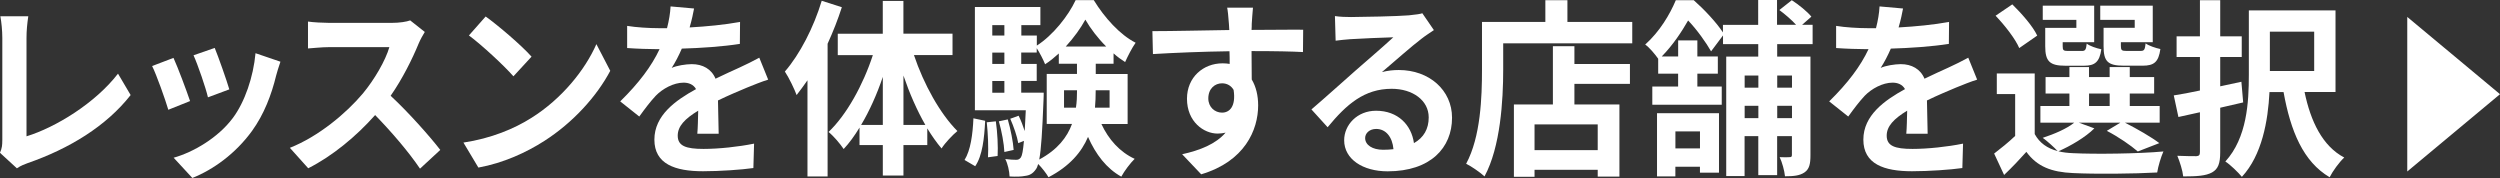
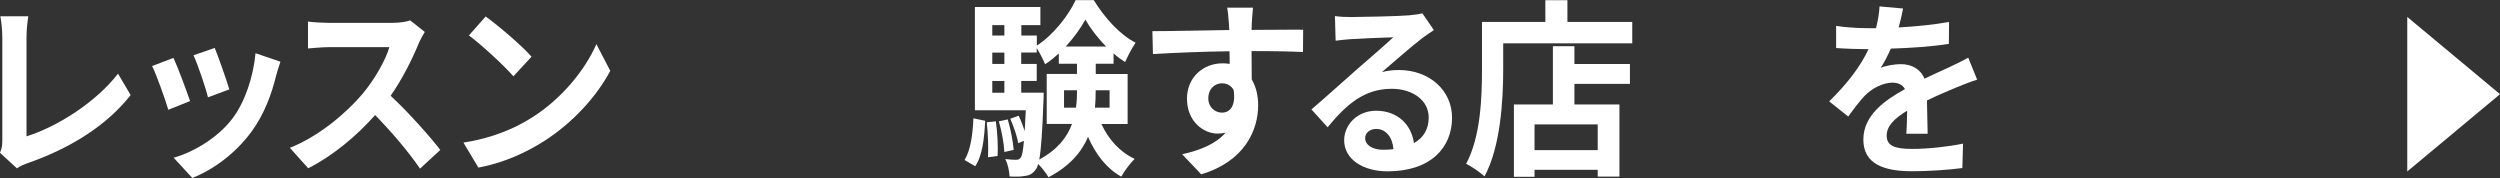
<svg xmlns="http://www.w3.org/2000/svg" id="_レイヤー_2" viewBox="0 0 647.02 46.06">
  <rect x="0" y="0" width="647.02" height="46.06" fill="#333333" stroke="none" />
  <defs>
    <style>.cls-1{fill:#fff;}</style>
  </defs>
  <g id="_ボタン">
    <path class="cls-1" d="m.6,36.35V9.8c0-1.86-.23-4.16-.51-5.59h7.23c-.28,1.91-.46,3.67-.46,5.59v25.48c7.51-2.3,17.78-8.57,23.68-16.22l3.27,5.54c-6.31,8.04-15.85,13.87-26.72,17.64-.65.25-1.66.59-2.72,1.32l-4.38-4.02c.55-1.22.6-2.06.6-3.18Z" />
    <path class="cls-1" d="m49.18,26.16l-5.62,2.25c-.78-2.65-3.09-9.16-4.19-11.32l5.53-2.11c1.15,2.5,3.36,8.43,4.29,11.17Zm22.29-6.61c-1.2,4.95-3.13,10.04-6.26,14.36-4.28,5.88-10.04,10-15.43,12.15l-4.84-5.24c5.07-1.42,11.47-5.14,15.29-10.24,3.13-4.16,5.34-10.68,5.9-16.81l6.45,2.2c-.55,1.57-.83,2.6-1.11,3.58Zm-12.12,3.58l-5.53,2.06c-.55-2.4-2.58-8.33-3.73-10.88l5.48-1.91c.88,2.11,3.13,8.48,3.78,10.73Z" />
    <path class="cls-1" d="m108.33,11.32c-1.57,3.82-4.15,9.06-7.23,13.47,4.56,4.21,10.13,10.49,12.85,14.01l-5.25,4.85c-2.99-4.41-7.28-9.41-11.61-13.87-4.88,5.49-11.01,10.58-17.32,13.77l-4.75-5.29c7.42-2.94,14.56-8.92,18.89-14.06,3.04-3.67,5.85-8.53,6.86-12h-15.62c-1.93,0-4.47.29-5.44.34v-6.96c1.24.2,4.05.34,5.44.34h16.26c1.98,0,3.82-.29,4.75-.64l3.78,2.99c-.37.54-1.2,2.06-1.61,3.04Z" />
    <path class="cls-1" d="m137.58,30.48c7.88-4.95,13.87-12.44,16.77-19.06l3.59,6.91c-3.5,6.61-9.63,13.38-17.04,18.13-4.65,2.99-10.6,5.73-17.09,6.91l-3.87-6.47c7.19-1.08,13.17-3.58,17.64-6.42Zm0-15.83l-4.7,5.1c-2.39-2.74-8.15-8.08-11.52-10.58l4.33-4.9c3.22,2.3,9.21,7.4,11.88,10.39Z" />
-     <path class="cls-1" d="m178.49,7.1c4.38-.24,8.98-.69,13.04-1.42l-.05,5.68c-4.38.69-10.04,1.08-15.02,1.22-.78,1.81-1.7,3.58-2.62,5,1.2-.59,3.68-.98,5.21-.98,2.81,0,5.11,1.27,6.13,3.77,2.39-1.18,4.33-2.01,6.22-2.89,1.8-.83,3.41-1.62,5.11-2.55l2.3,5.68c-1.47.44-3.92,1.42-5.48,2.06-2.07.88-4.7,1.96-7.51,3.33.05,2.74.14,6.37.18,8.62h-5.53c.14-1.47.18-3.82.23-5.98-3.46,2.11-5.3,4.02-5.3,6.47,0,2.69,2.17,3.43,6.68,3.43,3.92,0,9.03-.54,13.08-1.37l-.18,6.32c-3.04.44-8.71.83-13.04.83-7.23,0-12.58-1.86-12.58-8.18s5.53-10.19,10.78-13.08c-.69-1.23-1.94-1.67-3.22-1.67-2.58,0-5.44,1.57-7.19,3.38-1.38,1.47-2.72,3.23-4.28,5.39l-4.93-3.92c4.84-4.75,8.11-9.11,10.18-13.52h-.6c-1.89,0-5.25-.1-7.79-.29v-5.73c2.35.39,5.76.59,8.11.59h2.21c.51-1.96.83-3.87.92-5.63l6.08.54c-.23,1.22-.55,2.84-1.15,4.9Z" />
-     <path class="cls-1" d="m217.88,1.86c-1.01,3.14-2.26,6.32-3.69,9.46v34.35h-5.21v-24.89c-.92,1.32-1.89,2.65-2.81,3.82-.51-1.42-2.03-4.61-3.04-6.08,3.87-4.46,7.46-11.42,9.54-18.32l5.21,1.67Zm18.66,12.4c2.53,7.55,6.77,15.19,11.24,19.65-1.24,1.03-3.13,2.99-4.1,4.51-1.29-1.52-2.49-3.23-3.69-5.19v4.31h-6.17v7.89h-5.34v-7.89h-6.03v-4.51c-1.29,2.11-2.63,3.97-4.1,5.54-.92-1.37-2.67-3.43-3.92-4.41,4.65-4.41,8.94-12.15,11.47-19.89h-9.08v-5.54h11.65V.24h5.34v8.48h12.71v5.54h-10Zm-8.06,18.08v-12.44c-1.52,4.51-3.46,8.82-5.62,12.44h5.62Zm11.01,0c-2.17-3.77-4.1-8.18-5.67-12.79v12.79h5.67Z" />
    <path class="cls-1" d="m249.63,41.4c1.57-2.5,2.12-6.61,2.3-10.78l3.04.64c-.23,4.46-.69,9.02-2.58,11.76l-2.76-1.62Zm35.42-9.31c1.84,3.97,4.75,7.25,8.61,9.02-1.11,1.08-2.67,3.14-3.46,4.61-3.82-2.11-6.63-5.78-8.61-10.29-1.66,3.92-4.75,7.59-10.23,10.44-.55-.98-1.7-2.45-2.67-3.43-.18.64-.37,1.08-.6,1.37-.78,1.13-1.61,1.57-2.76,1.71-.92.2-2.4.25-4.05.15-.05-1.37-.46-3.28-1.11-4.51,1.2.15,2.21.2,2.81.2.55,0,.88-.15,1.24-.64.32-.49.55-1.71.78-4.26l-1.47.59c-.28-1.71-1.2-4.36-2.07-6.32l2.17-.78c.6,1.22,1.15,2.65,1.57,3.97.09-1.47.18-3.28.28-5.39h-13.17V1.81h16.95v4.7h-4.93v2.69h4.01v2.6c4.15-2.65,8.15-7.69,10.04-11.76h4.7c2.76,4.51,6.77,8.97,10.83,11.02-.97,1.37-2.03,3.48-2.72,5-1.01-.64-2.03-1.37-2.99-2.25v2.69h-4.61v2.65h8.25v12.94h-6.77Zm-27.32-.69c.42,2.84.6,6.61.46,8.97l-2.49.34c.14-2.45,0-6.17-.32-9.06l2.35-.25Zm-.92-24.89v2.69h3.13v-2.69h-3.13Zm0,7.1v2.94h3.13v-2.94h-3.13Zm0,10.39h3.13v-3.04h-3.13v3.04Zm4.01,6.91c.74,2.55,1.38,5.78,1.52,7.89l-2.4.54c-.09-2.11-.69-5.39-1.43-7.94l2.3-.49Zm9.3-6.91s0,1.27-.05,1.91c-.32,8.08-.6,12.79-1.11,15.38,4.75-2.55,7.23-5.78,8.48-9.21h-6.54v-12.94h7.83v-2.65h-4.7v-2.65c-1.15,1.03-2.3,2.01-3.55,2.79-.51-1.27-1.38-2.94-2.17-4.16v1.13h-4.01v2.94h4.01v4.41h-4.01v3.04h5.8Zm8.34,3.87c.23-1.47.28-2.94.28-4.36v-.15h-3.36v4.51h3.09Zm7.83-15.83c-2.17-2.16-4.1-4.7-5.39-6.96-1.2,2.2-2.99,4.7-5.07,6.96h10.46Zm-2.72,11.32v.2c0,1.42-.05,2.84-.18,4.31h3.78v-4.51h-3.59Z" />
    <path class="cls-1" d="m323.96,6.22c0,.39,0,.93-.05,1.52,4.65,0,10.96-.1,13.36-.05l-.05,5.78c-2.76-.15-7.05-.25-13.31-.25,0,2.5.05,5.19.05,7.35,1.11,1.86,1.66,4.16,1.66,6.71,0,6.37-3.5,14.5-14.74,17.83l-4.93-5.19c4.65-1.03,8.71-2.65,11.24-5.59-.65.15-1.34.24-2.07.24-3.55,0-7.92-3.04-7.92-9.02,0-5.54,4.19-9.16,9.21-9.16.64,0,1.24.05,1.84.15,0-1.08,0-2.2-.05-3.28-6.96.1-14.14.39-19.81.73l-.14-5.93c5.25,0,13.64-.2,19.9-.29-.05-.64-.05-1.13-.09-1.52-.14-2.01-.32-3.67-.46-4.26h6.68c-.09.78-.28,3.43-.32,4.21Zm-7.69,22.93c1.94,0,3.64-1.57,3-5.88-.65-1.13-1.75-1.71-3-1.71-1.8,0-3.55,1.32-3.55,3.92,0,2.25,1.7,3.67,3.55,3.67Z" />
    <path class="cls-1" d="m349.68,4.41c2.44,0,12.3-.2,14.93-.44,1.89-.2,2.95-.34,3.5-.54l2.99,4.36c-1.06.73-2.17,1.42-3.22,2.25-2.49,1.86-7.32,6.17-10.23,8.62,1.52-.39,2.9-.54,4.38-.54,7.83,0,13.77,5.19,13.77,12.35,0,7.74-5.53,13.87-16.68,13.87-6.4,0-11.24-3.14-11.24-8.04,0-3.97,3.36-7.64,8.25-7.64,5.71,0,9.17,3.72,9.81,8.38,2.53-1.42,3.82-3.67,3.82-6.66,0-4.41-4.15-7.4-9.58-7.4-7.05,0-11.66,3.97-16.58,9.95l-4.19-4.61c3.27-2.79,8.84-7.79,11.56-10.19,2.58-2.25,7.37-6.37,9.63-8.48-2.35.05-8.71.34-11.15.49-1.24.1-2.72.24-3.78.39l-.18-6.37c1.29.2,2.9.25,4.19.25Zm8.29,34.35c.97,0,1.84-.05,2.67-.15-.28-3.18-1.98-5.24-4.47-5.24-1.75,0-2.86,1.13-2.86,2.35,0,1.81,1.89,3.04,4.65,3.04Z" />
    <path class="cls-1" d="m422.44,5.68v5.54h-33.4v6.81c0,7.89-.69,19.99-4.84,27.63-1.01-.98-3.46-2.65-4.75-3.28,3.78-7.01,4.1-17.3,4.1-24.35V5.68h16.4V.05h5.71v5.63h16.77Zm-14.97,10.88h14.37v5.14h-14.37v5.34h11.65v18.67h-5.62v-1.76h-16.35v1.81h-5.34v-18.72h10.09v-15.09h5.57v4.61Zm6.03,15.63h-16.35v6.66h16.35v-6.66Z" />
-     <path class="cls-1" d="m459.95,11.42v3.23h8.61v25.53c0,2.25-.28,3.58-1.57,4.46-1.24.83-2.81.98-5.02.98-.14-1.42-.74-3.63-1.38-4.95,1.11.05,2.26.05,2.62,0,.42,0,.55-.15.55-.59v-4.85h-3.82v10.09h-4.88v-10.09h-3.55v10.34h-4.75V14.65h8.29v-3.23h-9.12v-2.25l-3.09,4.12c-1.24-2.2-3.64-5.59-5.94-7.99-1.66,2.89-3.82,6.22-6.82,9.31h4.24v-4.16h4.97v4.16h5.3v4.46h-5.3v3.33h6.31v4.7h-17.97v-4.7h6.68v-3.33h-5.16v-3.87c-.83-1.18-2.3-2.94-3.36-3.67,3.78-3.38,6.4-7.84,7.92-11.47h4.65c2.67,2.35,5.85,5.73,7.55,8.33v-1.96h9.12V0h4.88v6.42h4.93c-1.15-1.27-2.86-2.74-4.33-3.82l3.22-2.55c1.75,1.13,4.01,2.94,5.07,4.26l-2.4,2.11h2.72v5h-9.21Zm-31.09,17.88h16.03v15.38h-4.93v-1.52h-6.36v2.5h-4.75v-16.36Zm4.75,4.7v4.41h6.36v-4.41h-6.36Zm17.92-14.45v3.14h3.55v-3.14h-3.55Zm3.55,11.02v-3.18h-3.55v3.18h3.55Zm4.88-11.02v3.14h3.82v-3.14h-3.82Zm3.82,11.02v-3.18h-3.82v3.18h3.82Z" />
    <path class="cls-1" d="m491.39,7.1c4.38-.24,8.98-.69,13.04-1.42l-.05,5.68c-4.38.69-10.04,1.08-15.02,1.22-.78,1.81-1.71,3.58-2.63,5,1.2-.59,3.69-.98,5.21-.98,2.81,0,5.11,1.27,6.13,3.77,2.4-1.18,4.33-2.01,6.22-2.89,1.8-.83,3.41-1.62,5.11-2.55l2.3,5.68c-1.47.44-3.92,1.42-5.48,2.06-2.07.88-4.7,1.96-7.51,3.33.05,2.74.14,6.37.18,8.62h-5.53c.14-1.47.18-3.82.23-5.98-3.45,2.11-5.3,4.02-5.3,6.47,0,2.69,2.17,3.43,6.68,3.43,3.92,0,9.03-.54,13.08-1.37l-.18,6.32c-3.04.44-8.71.83-13.04.83-7.23,0-12.58-1.86-12.58-8.18s5.53-10.19,10.78-13.08c-.69-1.23-1.93-1.67-3.22-1.67-2.58,0-5.44,1.57-7.19,3.38-1.38,1.47-2.72,3.23-4.28,5.39l-4.93-3.92c4.84-4.75,8.11-9.11,10.18-13.52h-.6c-1.89,0-5.25-.1-7.79-.29v-5.73c2.35.39,5.76.59,8.11.59h2.21c.51-1.96.83-3.87.92-5.63l6.08.54c-.23,1.22-.55,2.84-1.15,4.9Z" />
-     <path class="cls-1" d="m542.04,33.22c-2.3,2.3-6.17,4.56-9.31,5.93,1.15.29,2.4.44,3.78.49,5.67.29,16.95.15,23.4-.44-.6,1.32-1.38,3.87-1.61,5.44-5.85.34-16.03.44-21.79.15-5.53-.24-9.3-1.67-12.07-5.49-1.75,1.96-3.55,3.87-5.76,5.98l-2.58-5.54c1.66-1.27,3.69-2.89,5.44-4.56v-10.83h-4.75v-5.34h9.81v15.68c1.24,2.3,3.27,3.72,5.94,4.41-.92-.98-2.76-2.65-3.87-3.43,2.99-.98,6.22-2.35,8.15-3.92h-8.75v-4.31h7.51v-3.23h-6.17v-4.26h6.17v-2.6h5.07v2.6h5.34v-2.6h5.21v2.6h6.31v4.26h-6.31v3.23h7.74v4.31h-8.98c3.18,1.62,6.82,3.72,8.89,5.29l-5.57,2.16c-1.75-1.52-4.98-3.77-8.02-5.34l3.5-2.11h-10.73l4.01,1.47Zm-19.44-20.77c-1.01-2.4-3.78-5.93-6.13-8.38l4.33-2.94c2.4,2.35,5.3,5.63,6.45,8.08l-4.65,3.23Zm14.79-7.3h-8.71V1.47h13.31v9.46h-8.15v1.03c0,1.03.18,1.23,1.38,1.23h3.55c.92,0,1.11-.29,1.29-1.91.78.64,2.53,1.22,3.78,1.47-.46,3.33-1.71,4.26-4.47,4.26h-4.84c-4.05,0-5.21-1.13-5.21-5.05v-4.75h8.06v-2.06Zm3.27,22.29h5.34v-3.23h-5.34v3.23Zm11.84-22.29h-8.94V1.47h13.59v9.46h-8.25v.98c0,1.08.23,1.27,1.38,1.27h3.73c.92,0,1.11-.29,1.29-1.96.83.64,2.62,1.22,3.82,1.47-.46,3.38-1.66,4.31-4.56,4.31h-4.93c-4.15,0-5.21-1.13-5.21-5.05v-4.75h8.06v-2.06Z" />
-     <path class="cls-1" d="m580.55,26.51c-1.94.44-3.96.93-5.94,1.37v11.51c0,2.94-.55,4.36-2.12,5.24-1.61.88-3.92,1.03-7.46,1.03-.14-1.47-.88-3.82-1.52-5.34,2.07.1,4.28.1,4.93.1.69-.05.92-.29.92-1.08v-10.29c-1.98.44-3.87.83-5.57,1.23l-1.2-5.59c1.93-.29,4.24-.73,6.77-1.27v-8.67h-6.04v-5.34h6.04V.05h5.25v9.36h5.57v5.34h-5.57v7.59l5.48-1.18.46,5.34Zm15.89-2.69c1.57,7.59,4.65,14.01,10.27,16.95-1.29,1.18-2.99,3.53-3.78,5.1-6.82-4.02-10.09-11.86-11.93-22.05h-3.64c-.37,7.45-1.93,16.32-7.14,21.95-.92-1.13-3.09-3.23-4.28-3.97,5.62-6.17,6.08-15.34,6.08-22.49V2.69h22.43v21.12h-8.02Zm-8.98-15.63v10.19h11.47v-10.19h-11.47Z" />
    <polygon class="cls-1" points="647.02 24.38 623.02 4.38 623.02 44.38 647.02 24.38" />
  </g>
</svg>